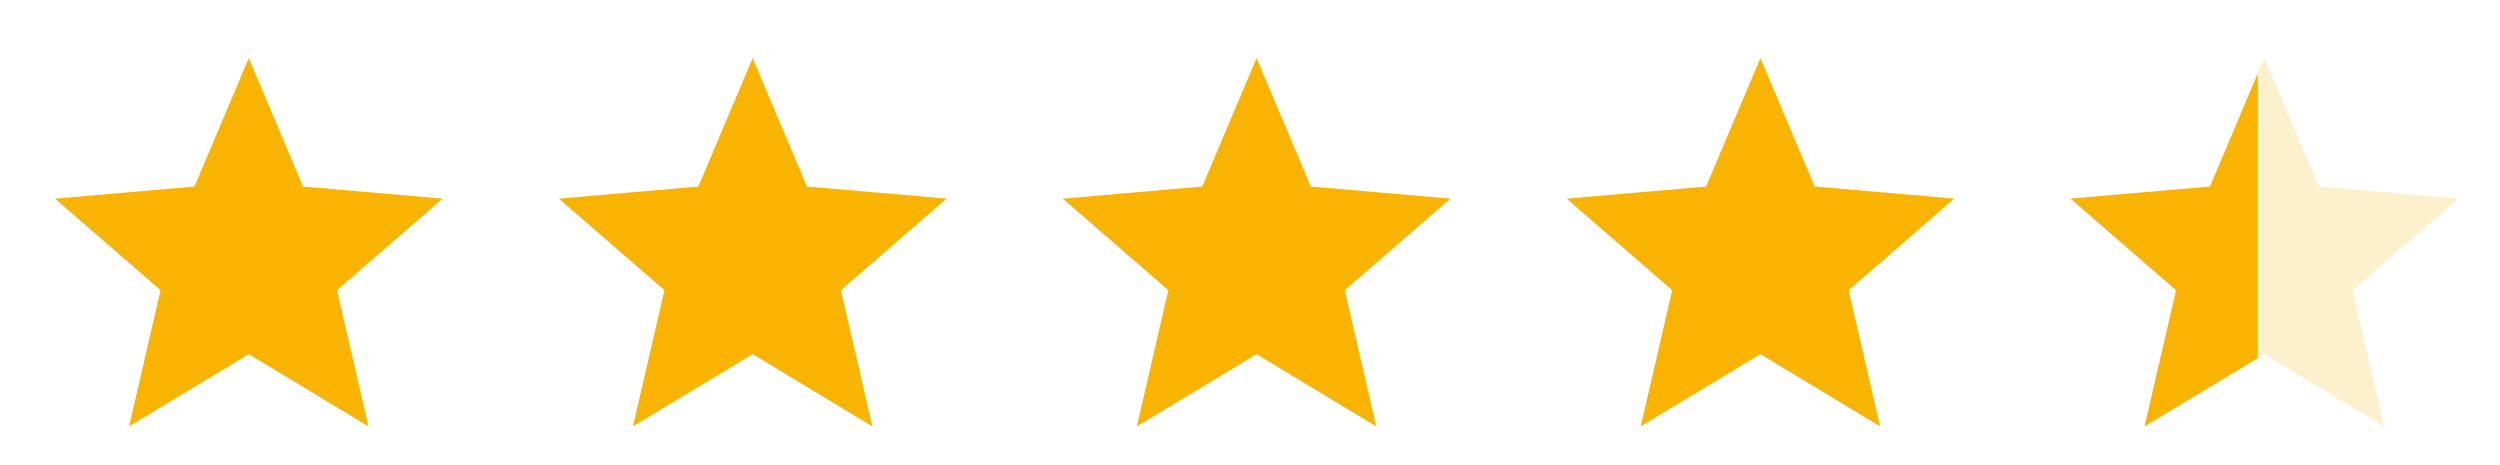
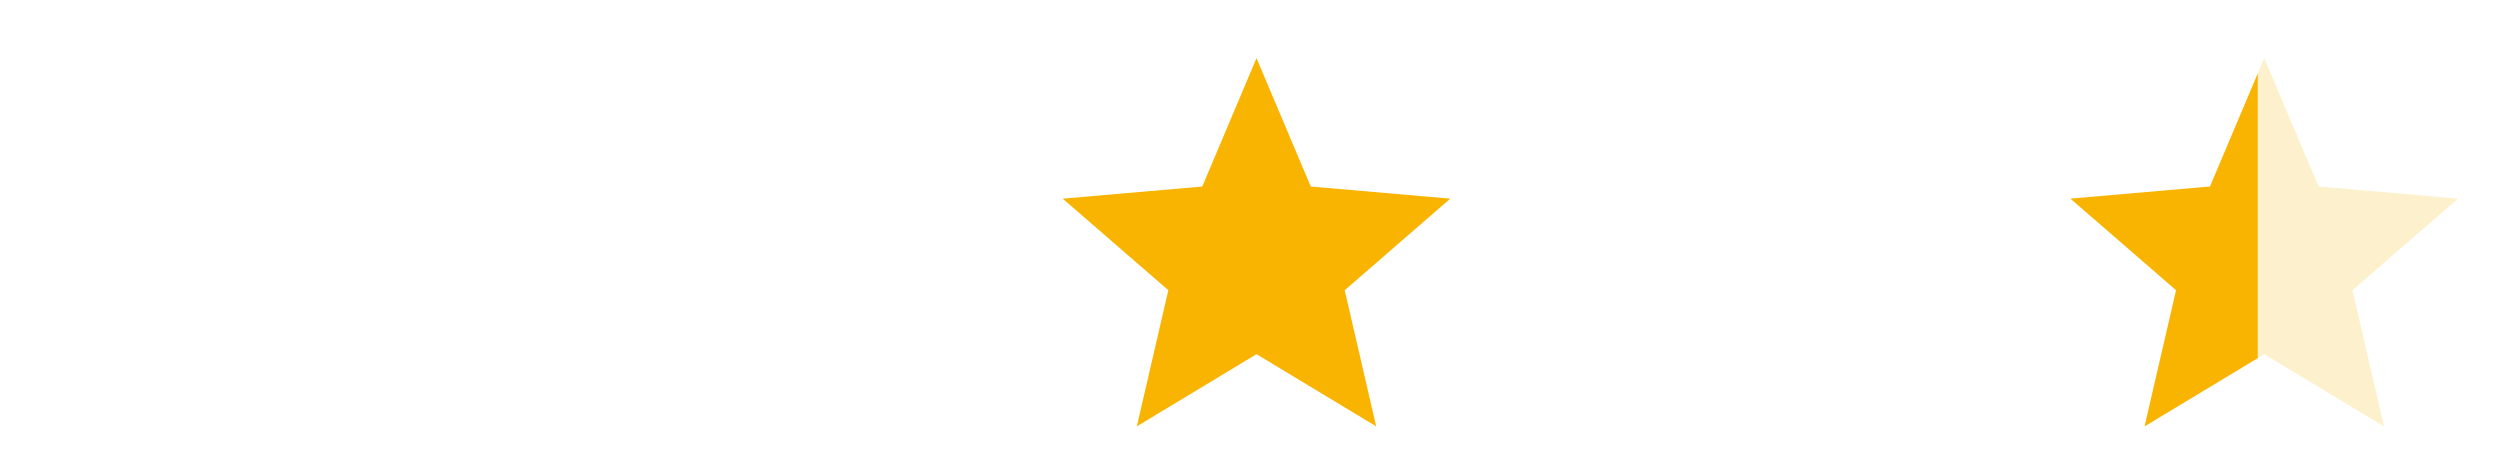
<svg xmlns="http://www.w3.org/2000/svg" width="129" height="24" viewBox="0 0 129 24" fill="none">
-   <path d="M6.661 22L8.286 14.975L2.836 10.25L10.036 9.625L12.836 3L15.636 9.625L22.836 10.25L17.386 14.975L19.011 22L12.836 18.275L6.661 22Z" fill="#F8B400" />
-   <path d="M32.661 22L34.286 14.975L28.836 10.25L36.036 9.625L38.836 3L41.636 9.625L48.836 10.25L43.386 14.975L45.011 22L38.836 18.275L32.661 22Z" fill="#F8B400" />
  <path d="M58.661 22L60.286 14.975L54.836 10.25L62.036 9.625L64.836 3L67.636 9.625L74.836 10.25L69.386 14.975L71.011 22L64.836 18.275L58.661 22Z" fill="#F8B400" />
-   <path d="M84.661 22L86.286 14.975L80.836 10.25L88.036 9.625L90.836 3L93.636 9.625L100.836 10.25L95.386 14.975L97.011 22L90.836 18.275L84.661 22Z" fill="#F8B400" />
  <path opacity="0.2" d="M110.661 22L112.286 14.975L106.836 10.25L114.036 9.625L116.836 3L119.636 9.625L126.836 10.25L121.386 14.975L123.011 22L116.836 18.275L110.661 22Z" fill="#F8B400" />
  <g clip-path="url(#clip0_10483_305557)">
    <path d="M110.661 22L112.286 14.975L106.836 10.25L114.036 9.625L116.836 3L119.636 9.625L126.836 10.25L121.386 14.975L123.011 22L116.836 18.275L110.661 22Z" fill="#F8B400" />
  </g>
  <defs>
    <clipPath id="clip0_10483_305557">
      <rect width="10" height="19" fill="white" transform="translate(106.5 3)" />
    </clipPath>
  </defs>
</svg>